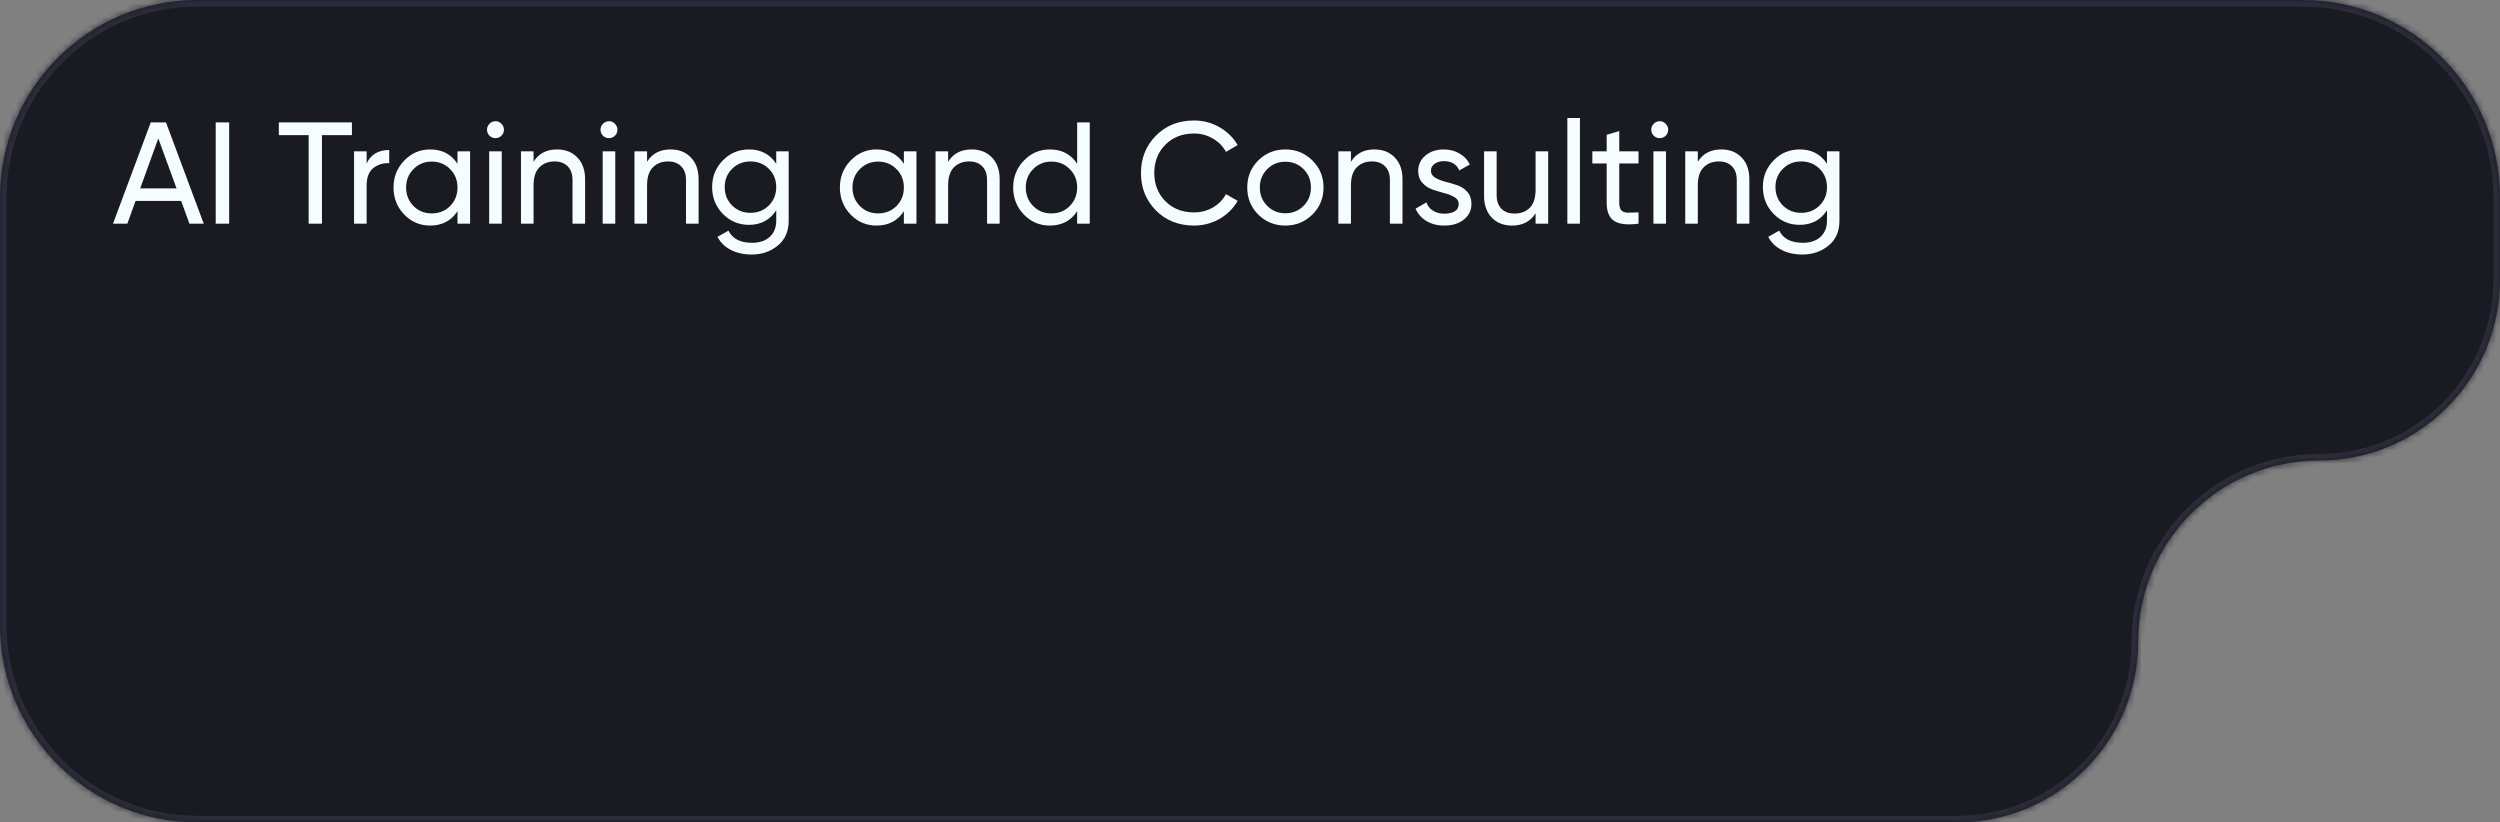
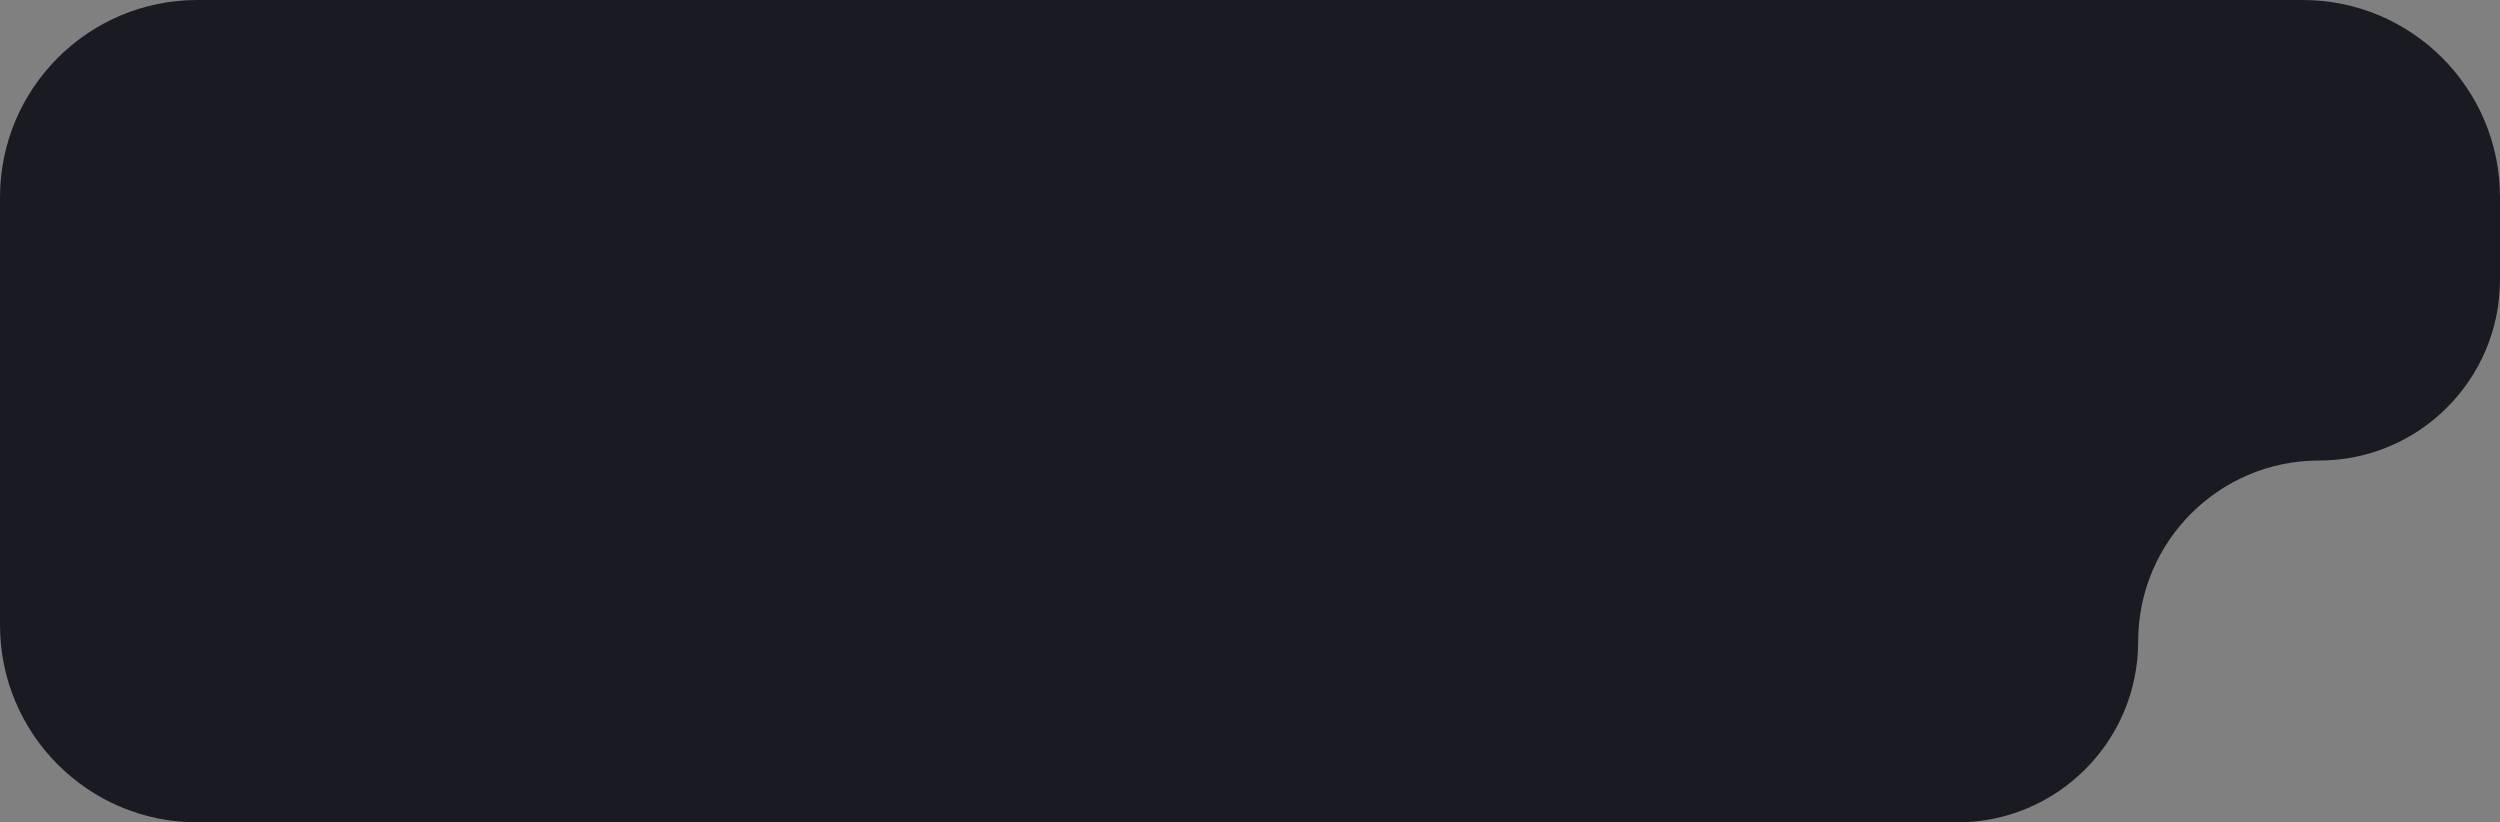
<svg xmlns="http://www.w3.org/2000/svg" width="380" height="125" viewBox="0 0 380 125" fill="none">
  <rect x="0" y="0" width="380" height="125" fill="#808080" stroke="none" />
  <g data-figma-bg-blur-radius="4">
    <mask id="path-1-inside-1_193_53" fill="white">
-       <path d="M350 0C366.569 0 380 13.431 380 30V42.5C380 57.688 367.688 70 352.5 70V70C337.312 70 325 82.312 325 97.5V97.5C325 112.688 312.688 125 297.5 125H30C13.431 125 0 111.569 0 95V30C6.44299e-07 13.431 13.431 0 30 0H350Z" />
-     </mask>
+       </mask>
    <path d="M350 0C366.569 0 380 13.431 380 30V42.5C380 57.688 367.688 70 352.5 70V70C337.312 70 325 82.312 325 97.5V97.5C325 112.688 312.688 125 297.5 125H30C13.431 125 0 111.569 0 95V30C6.44299e-07 13.431 13.431 0 30 0H350Z" fill="#1A1A23" />
-     <path d="M0 30L-1 30V30H0ZM350 0V1C366.016 1 379 13.984 379 30H380H381C381 12.879 367.121 -1 350 -1V0ZM380 30H379V42.5H380H381V30H380ZM297.5 125V124H30V125V126H297.5V125ZM30 125V124C13.984 124 1 111.016 1 95H0H-1C-1 112.121 12.879 126 30 126V125ZM0 95H1V30H0H-1V95H0ZM0 30L1 30C1 13.984 13.984 1 30 1V0V-1C12.879 -1 -1 12.879 -1 30L0 30ZM30 0V1H350V0V-1H30V0ZM325 97.5H324C324 112.136 312.136 124 297.5 124V125V126C313.24 126 326 113.24 326 97.5H325ZM352.5 70V69C336.76 69 324 81.76 324 97.5H325H326C326 82.865 337.864 71 352.5 71V70ZM380 42.5H379C379 57.136 367.136 69 352.5 69V70V71C368.24 71 381 58.24 381 42.5H380Z" fill="#2C2C3A" mask="url(#path-1-inside-1_193_53)" />
  </g>
-   <path d="M28.792 34L27.538 30.546H20.608L19.354 34H17.176L22.918 18.6H25.228L30.97 34H28.792ZM21.312 28.632H26.834L24.062 21.042L21.312 28.632ZM32.787 18.6H34.833V34H32.787V18.6ZM53.492 18.6V20.536H48.938V34H46.914V20.536H42.382V18.6H53.492ZM55.729 24.848C56.36 23.484 57.504 22.802 59.161 22.802V24.804C58.223 24.76 57.416 25.009 56.741 25.552C56.067 26.095 55.729 26.967 55.729 28.17V34H53.815V23H55.729V24.848ZM69.54 23H71.454V34H69.54V32.108C68.587 33.56 67.201 34.286 65.382 34.286C63.843 34.286 62.53 33.729 61.444 32.614C60.359 31.485 59.816 30.113 59.816 28.5C59.816 26.887 60.359 25.523 61.444 24.408C62.53 23.279 63.843 22.714 65.382 22.714C67.201 22.714 68.587 23.44 69.54 24.892V23ZM65.624 32.438C66.739 32.438 67.671 32.064 68.418 31.316C69.166 30.553 69.54 29.615 69.54 28.5C69.54 27.385 69.166 26.454 68.418 25.706C67.671 24.943 66.739 24.562 65.624 24.562C64.525 24.562 63.6 24.943 62.852 25.706C62.105 26.454 61.73 27.385 61.73 28.5C61.73 29.615 62.105 30.553 62.852 31.316C63.6 32.064 64.525 32.438 65.624 32.438ZM75.322 20.998C74.956 20.998 74.648 20.873 74.398 20.624C74.149 20.375 74.024 20.074 74.024 19.722C74.024 19.37 74.149 19.069 74.398 18.82C74.648 18.556 74.956 18.424 75.322 18.424C75.674 18.424 75.975 18.556 76.224 18.82C76.474 19.069 76.598 19.37 76.598 19.722C76.598 20.074 76.474 20.375 76.224 20.624C75.975 20.873 75.674 20.998 75.322 20.998ZM74.354 34V23H76.268V34H74.354ZM84.666 22.714C85.957 22.714 86.991 23.125 87.768 23.946C88.546 24.753 88.934 25.853 88.934 27.246V34H87.02V27.356C87.02 26.461 86.778 25.772 86.294 25.288C85.81 24.789 85.143 24.54 84.292 24.54C83.339 24.54 82.569 24.841 81.982 25.442C81.396 26.029 81.102 26.938 81.102 28.17V34H79.188V23H81.102V24.584C81.88 23.337 83.068 22.714 84.666 22.714ZM92.574 20.998C92.208 20.998 91.9 20.873 91.65 20.624C91.401 20.375 91.276 20.074 91.276 19.722C91.276 19.37 91.401 19.069 91.65 18.82C91.9 18.556 92.208 18.424 92.574 18.424C92.926 18.424 93.227 18.556 93.476 18.82C93.726 19.069 93.85 19.37 93.85 19.722C93.85 20.074 93.726 20.375 93.476 20.624C93.227 20.873 92.926 20.998 92.574 20.998ZM91.606 34V23H93.52V34H91.606ZM101.918 22.714C103.209 22.714 104.243 23.125 105.02 23.946C105.798 24.753 106.186 25.853 106.186 27.246V34H104.272V27.356C104.272 26.461 104.03 25.772 103.546 25.288C103.062 24.789 102.395 24.54 101.544 24.54C100.591 24.54 99.821 24.841 99.234 25.442C98.648 26.029 98.354 26.938 98.354 28.17V34H96.44V23H98.354V24.584C99.132 23.337 100.32 22.714 101.918 22.714ZM117.988 23H119.88V33.538C119.88 35.166 119.33 36.427 118.23 37.322C117.13 38.231 115.81 38.686 114.27 38.686C113.038 38.686 111.975 38.451 111.08 37.982C110.186 37.527 109.511 36.867 109.056 36.002L110.728 35.056C111.33 36.288 112.525 36.904 114.314 36.904C115.458 36.904 116.353 36.603 116.998 36.002C117.658 35.401 117.988 34.579 117.988 33.538V31.976C117.02 33.443 115.642 34.176 113.852 34.176C112.283 34.176 110.956 33.619 109.87 32.504C108.785 31.389 108.242 30.033 108.242 28.434C108.242 26.835 108.785 25.486 109.87 24.386C110.956 23.271 112.283 22.714 113.852 22.714C115.656 22.714 117.035 23.44 117.988 24.892V23ZM111.278 31.228C112.026 31.976 112.958 32.35 114.072 32.35C115.187 32.35 116.118 31.976 116.866 31.228C117.614 30.48 117.988 29.549 117.988 28.434C117.988 27.334 117.614 26.41 116.866 25.662C116.118 24.914 115.187 24.54 114.072 24.54C112.958 24.54 112.026 24.914 111.278 25.662C110.53 26.41 110.156 27.334 110.156 28.434C110.156 29.549 110.53 30.48 111.278 31.228ZM137.388 23H139.302V34H137.388V32.108C136.435 33.56 135.049 34.286 133.23 34.286C131.69 34.286 130.377 33.729 129.292 32.614C128.207 31.485 127.664 30.113 127.664 28.5C127.664 26.887 128.207 25.523 129.292 24.408C130.377 23.279 131.69 22.714 133.23 22.714C135.049 22.714 136.435 23.44 137.388 24.892V23ZM133.472 32.438C134.587 32.438 135.518 32.064 136.266 31.316C137.014 30.553 137.388 29.615 137.388 28.5C137.388 27.385 137.014 26.454 136.266 25.706C135.518 24.943 134.587 24.562 133.472 24.562C132.372 24.562 131.448 24.943 130.7 25.706C129.952 26.454 129.578 27.385 129.578 28.5C129.578 29.615 129.952 30.553 130.7 31.316C131.448 32.064 132.372 32.438 133.472 32.438ZM147.68 22.714C148.971 22.714 150.005 23.125 150.782 23.946C151.559 24.753 151.948 25.853 151.948 27.246V34H150.034V27.356C150.034 26.461 149.792 25.772 149.308 25.288C148.824 24.789 148.157 24.54 147.306 24.54C146.353 24.54 145.583 24.841 144.996 25.442C144.409 26.029 144.116 26.938 144.116 28.17V34H142.202V23H144.116V24.584C144.893 23.337 146.081 22.714 147.68 22.714ZM163.728 18.6H165.642V34H163.728V32.108C162.775 33.56 161.389 34.286 159.57 34.286C158.03 34.286 156.717 33.729 155.632 32.614C154.547 31.485 154.004 30.113 154.004 28.5C154.004 26.887 154.547 25.523 155.632 24.408C156.717 23.279 158.03 22.714 159.57 22.714C161.389 22.714 162.775 23.44 163.728 24.892V18.6ZM159.812 32.438C160.927 32.438 161.858 32.064 162.606 31.316C163.354 30.553 163.728 29.615 163.728 28.5C163.728 27.385 163.354 26.454 162.606 25.706C161.858 24.943 160.927 24.562 159.812 24.562C158.712 24.562 157.788 24.943 157.04 25.706C156.292 26.454 155.918 27.385 155.918 28.5C155.918 29.615 156.292 30.553 157.04 31.316C157.788 32.064 158.712 32.438 159.812 32.438ZM181.478 34.286C179.146 34.286 177.217 33.516 175.692 31.976C174.181 30.436 173.426 28.544 173.426 26.3C173.426 24.056 174.181 22.164 175.692 20.624C177.217 19.084 179.146 18.314 181.478 18.314C182.886 18.314 184.177 18.651 185.35 19.326C186.538 20.001 187.462 20.91 188.122 22.054L186.34 23.088C185.9 22.237 185.24 21.563 184.36 21.064C183.495 20.551 182.534 20.294 181.478 20.294C179.703 20.294 178.251 20.866 177.122 22.01C176.007 23.154 175.45 24.584 175.45 26.3C175.45 28.001 176.007 29.424 177.122 30.568C178.251 31.712 179.703 32.284 181.478 32.284C182.534 32.284 183.495 32.035 184.36 31.536C185.24 31.023 185.9 30.348 186.34 29.512L188.122 30.524C187.477 31.668 186.56 32.585 185.372 33.274C184.184 33.949 182.886 34.286 181.478 34.286ZM199.482 32.614C198.353 33.729 196.981 34.286 195.368 34.286C193.755 34.286 192.383 33.729 191.254 32.614C190.139 31.499 189.582 30.128 189.582 28.5C189.582 26.872 190.139 25.501 191.254 24.386C192.383 23.271 193.755 22.714 195.368 22.714C196.981 22.714 198.353 23.271 199.482 24.386C200.611 25.501 201.176 26.872 201.176 28.5C201.176 30.128 200.611 31.499 199.482 32.614ZM195.368 32.416C196.468 32.416 197.392 32.042 198.14 31.294C198.888 30.546 199.262 29.615 199.262 28.5C199.262 27.385 198.888 26.454 198.14 25.706C197.392 24.958 196.468 24.584 195.368 24.584C194.283 24.584 193.366 24.958 192.618 25.706C191.87 26.454 191.496 27.385 191.496 28.5C191.496 29.615 191.87 30.546 192.618 31.294C193.366 32.042 194.283 32.416 195.368 32.416ZM208.91 22.714C210.201 22.714 211.235 23.125 212.012 23.946C212.79 24.753 213.178 25.853 213.178 27.246V34H211.264V27.356C211.264 26.461 211.022 25.772 210.538 25.288C210.054 24.789 209.387 24.54 208.536 24.54C207.583 24.54 206.813 24.841 206.226 25.442C205.64 26.029 205.346 26.938 205.346 28.17V34H203.432V23H205.346V24.584C206.124 23.337 207.312 22.714 208.91 22.714ZM217.5 25.97C217.5 26.395 217.713 26.74 218.138 27.004C218.564 27.253 219.077 27.459 219.678 27.62C220.28 27.767 220.881 27.943 221.482 28.148C222.084 28.339 222.597 28.676 223.022 29.16C223.448 29.629 223.66 30.238 223.66 30.986C223.66 31.983 223.272 32.783 222.494 33.384C221.732 33.985 220.749 34.286 219.546 34.286C218.476 34.286 217.559 34.051 216.796 33.582C216.034 33.113 215.491 32.489 215.168 31.712L216.818 30.766C216.994 31.294 217.324 31.712 217.808 32.02C218.292 32.328 218.872 32.482 219.546 32.482C220.177 32.482 220.698 32.365 221.108 32.13C221.519 31.881 221.724 31.499 221.724 30.986C221.724 30.561 221.512 30.223 221.086 29.974C220.661 29.71 220.148 29.505 219.546 29.358C218.945 29.197 218.344 29.013 217.742 28.808C217.141 28.603 216.628 28.265 216.202 27.796C215.777 27.327 215.564 26.725 215.564 25.992C215.564 25.039 215.931 24.254 216.664 23.638C217.412 23.022 218.344 22.714 219.458 22.714C220.353 22.714 221.145 22.919 221.834 23.33C222.538 23.726 223.066 24.283 223.418 25.002L221.812 25.904C221.416 24.965 220.632 24.496 219.458 24.496C218.916 24.496 218.454 24.628 218.072 24.892C217.691 25.141 217.5 25.501 217.5 25.97ZM233.409 23H235.323V34H233.409V32.416C232.632 33.663 231.444 34.286 229.845 34.286C228.555 34.286 227.521 33.883 226.743 33.076C225.966 32.255 225.577 31.147 225.577 29.754V23H227.491V29.644C227.491 30.539 227.733 31.235 228.217 31.734C228.701 32.218 229.369 32.46 230.219 32.46C231.173 32.46 231.943 32.167 232.529 31.58C233.116 30.979 233.409 30.062 233.409 28.83V23ZM238.237 34V17.94H240.151V34H238.237ZM249.055 24.848H246.129V30.81C246.129 31.353 246.232 31.741 246.437 31.976C246.657 32.196 246.987 32.313 247.427 32.328C247.867 32.328 248.41 32.313 249.055 32.284V34C247.383 34.22 246.158 34.088 245.381 33.604C244.604 33.105 244.215 32.174 244.215 30.81V24.848H242.037V23H244.215V20.492L246.129 19.92V23H249.055V24.848ZM252.289 20.998C251.922 20.998 251.614 20.873 251.365 20.624C251.116 20.375 250.991 20.074 250.991 19.722C250.991 19.37 251.116 19.069 251.365 18.82C251.614 18.556 251.922 18.424 252.289 18.424C252.641 18.424 252.942 18.556 253.191 18.82C253.44 19.069 253.565 19.37 253.565 19.722C253.565 20.074 253.44 20.375 253.191 20.624C252.942 20.873 252.641 20.998 252.289 20.998ZM251.321 34V23H253.235V34H251.321ZM261.633 22.714C262.924 22.714 263.958 23.125 264.735 23.946C265.512 24.753 265.901 25.853 265.901 27.246V34H263.987V27.356C263.987 26.461 263.745 25.772 263.261 25.288C262.777 24.789 262.11 24.54 261.259 24.54C260.306 24.54 259.536 24.841 258.949 25.442C258.362 26.029 258.069 26.938 258.069 28.17V34H256.155V23H258.069V24.584C258.846 23.337 260.034 22.714 261.633 22.714ZM277.703 23H279.595V33.538C279.595 35.166 279.045 36.427 277.945 37.322C276.845 38.231 275.525 38.686 273.985 38.686C272.753 38.686 271.69 38.451 270.795 37.982C269.9 37.527 269.226 36.867 268.771 36.002L270.443 35.056C271.044 36.288 272.24 36.904 274.029 36.904C275.173 36.904 276.068 36.603 276.713 36.002C277.373 35.401 277.703 34.579 277.703 33.538V31.976C276.735 33.443 275.356 34.176 273.567 34.176C271.998 34.176 270.67 33.619 269.585 32.504C268.5 31.389 267.957 30.033 267.957 28.434C267.957 26.835 268.5 25.486 269.585 24.386C270.67 23.271 271.998 22.714 273.567 22.714C275.371 22.714 276.75 23.44 277.703 24.892V23ZM270.993 31.228C271.741 31.976 272.672 32.35 273.787 32.35C274.902 32.35 275.833 31.976 276.581 31.228C277.329 30.48 277.703 29.549 277.703 28.434C277.703 27.334 277.329 26.41 276.581 25.662C275.833 24.914 274.902 24.54 273.787 24.54C272.672 24.54 271.741 24.914 270.993 25.662C270.245 26.41 269.871 27.334 269.871 28.434C269.871 29.549 270.245 30.48 270.993 31.228Z" fill="#F5FDFE" />
  <defs>
    <clipPath id="bgblur_0_193_53_clip_path" transform="translate(4 4)">
-       <path d="M350 0C366.569 0 380 13.431 380 30V42.5C380 57.688 367.688 70 352.5 70V70C337.312 70 325 82.312 325 97.5V97.5C325 112.688 312.688 125 297.5 125H30C13.431 125 0 111.569 0 95V30C6.44299e-07 13.431 13.431 0 30 0H350Z" />
-     </clipPath>
+       </clipPath>
  </defs>
</svg>